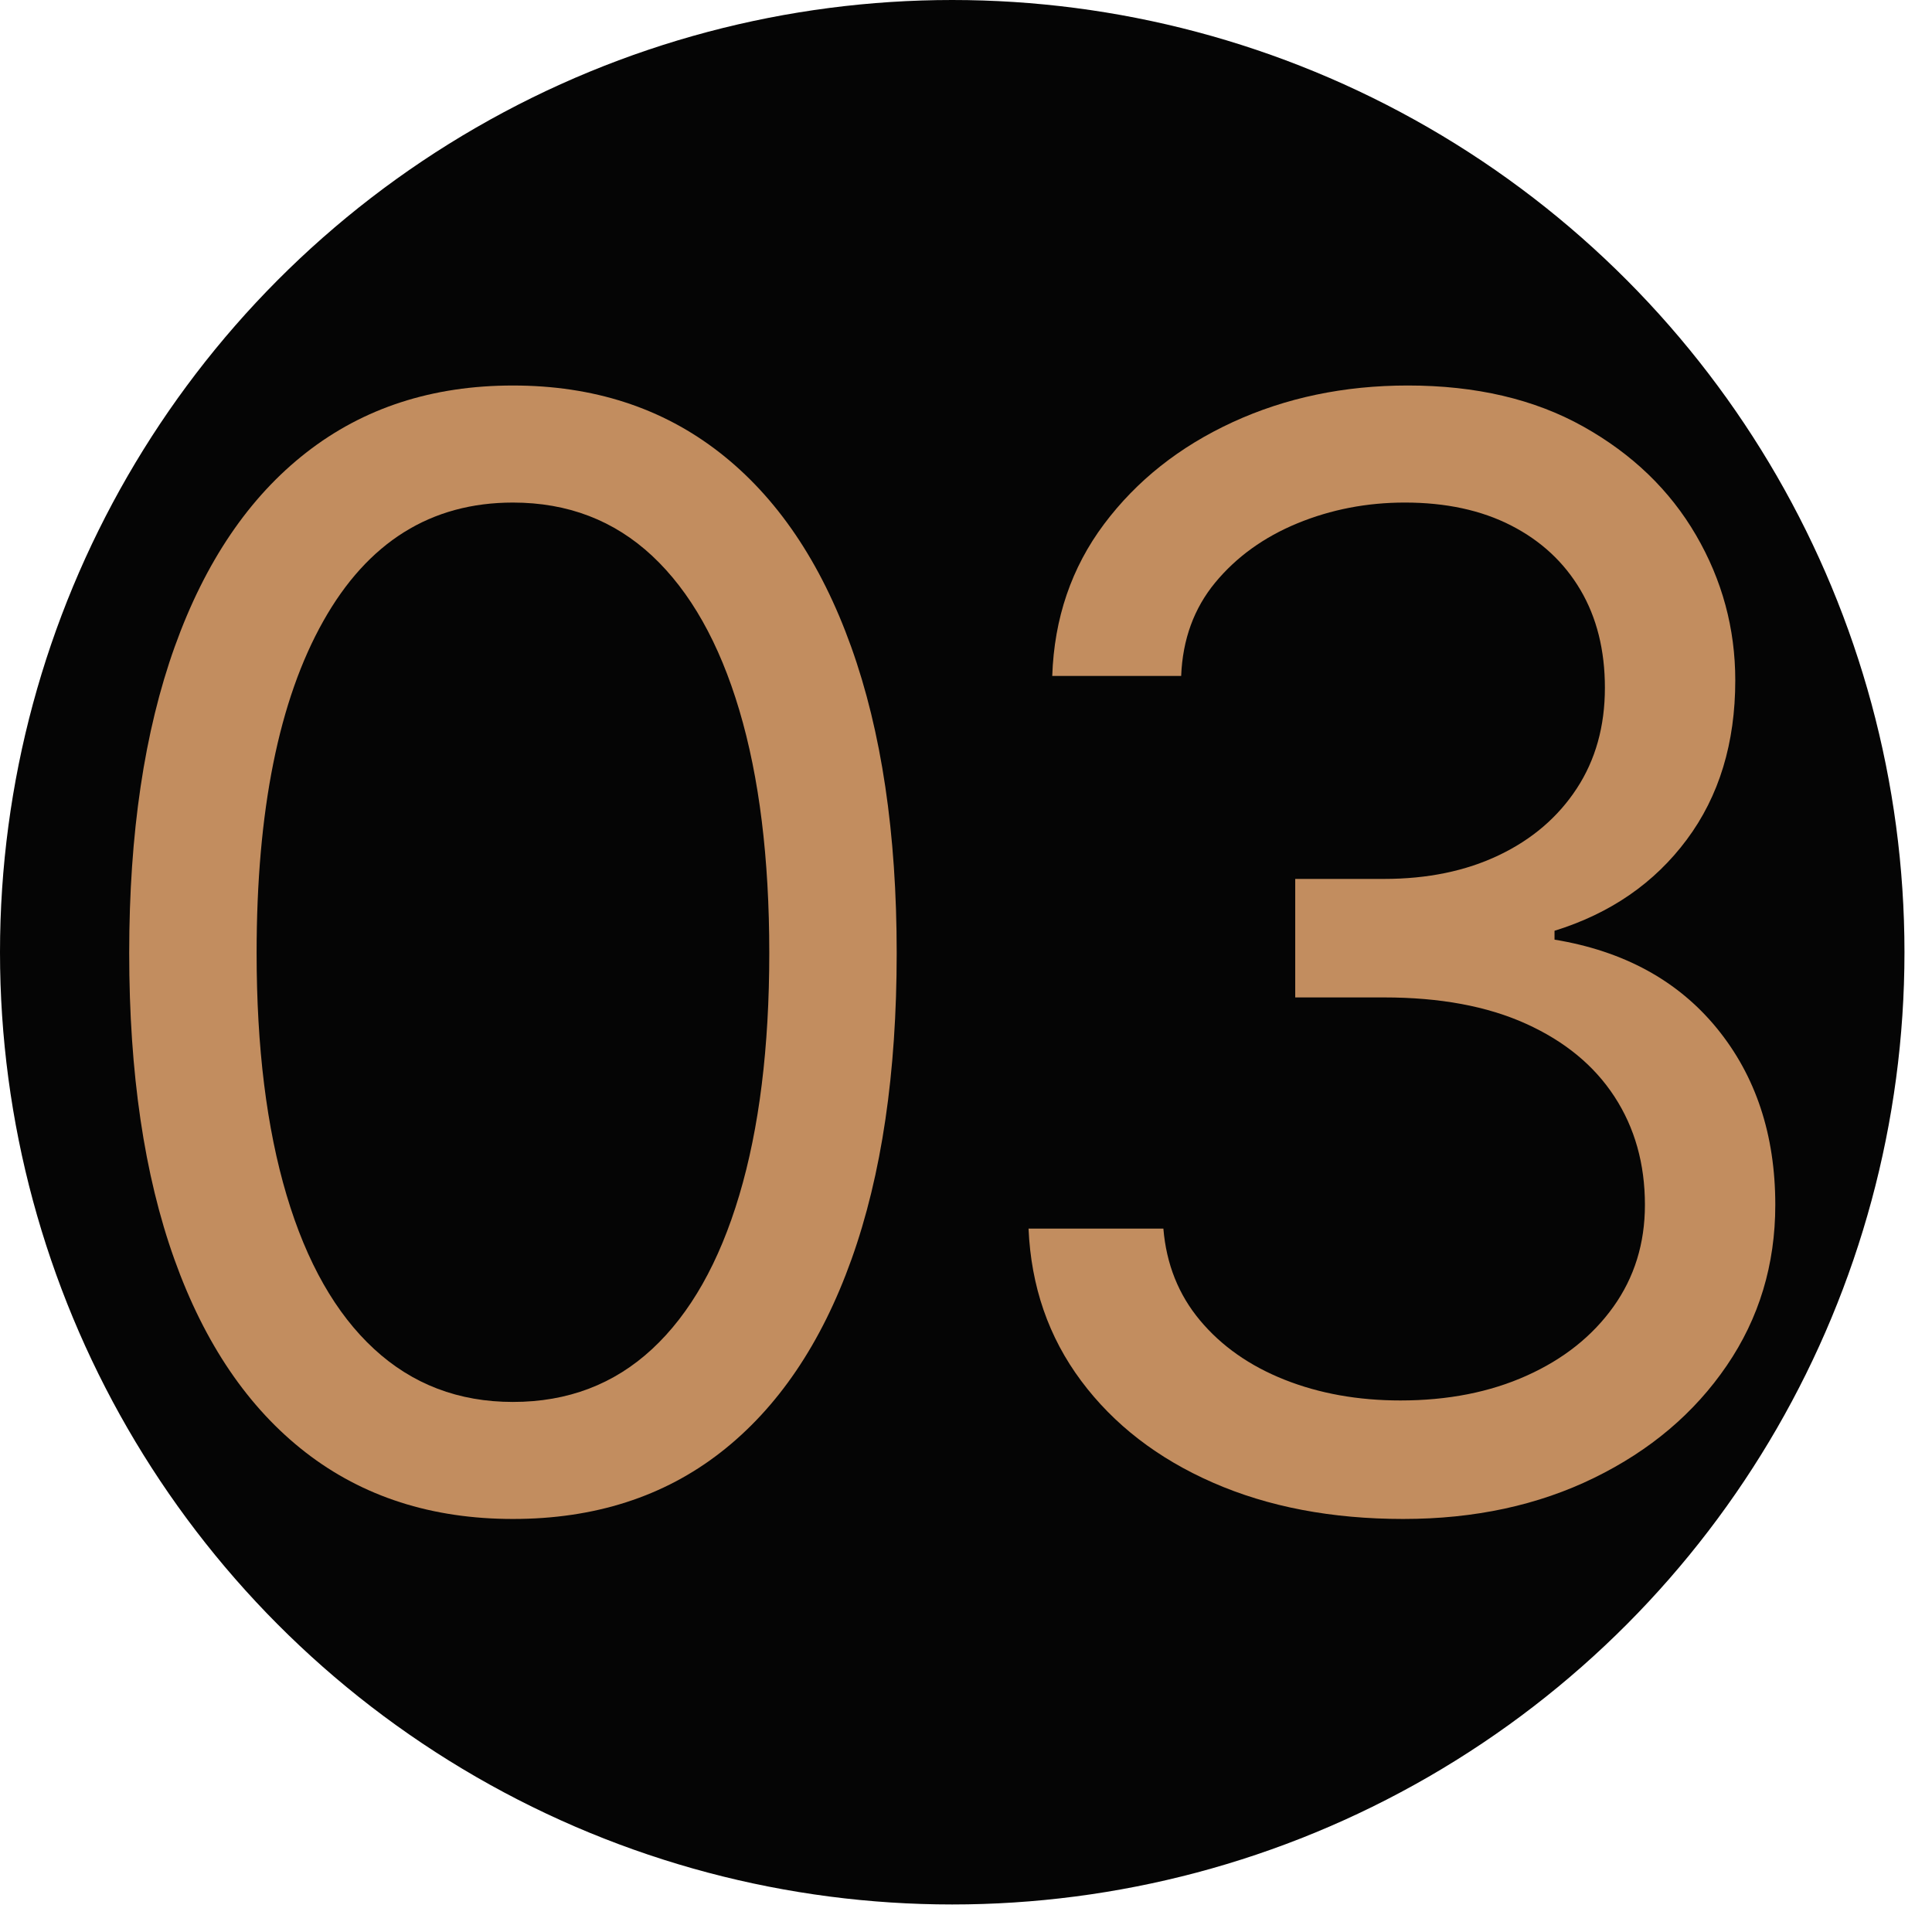
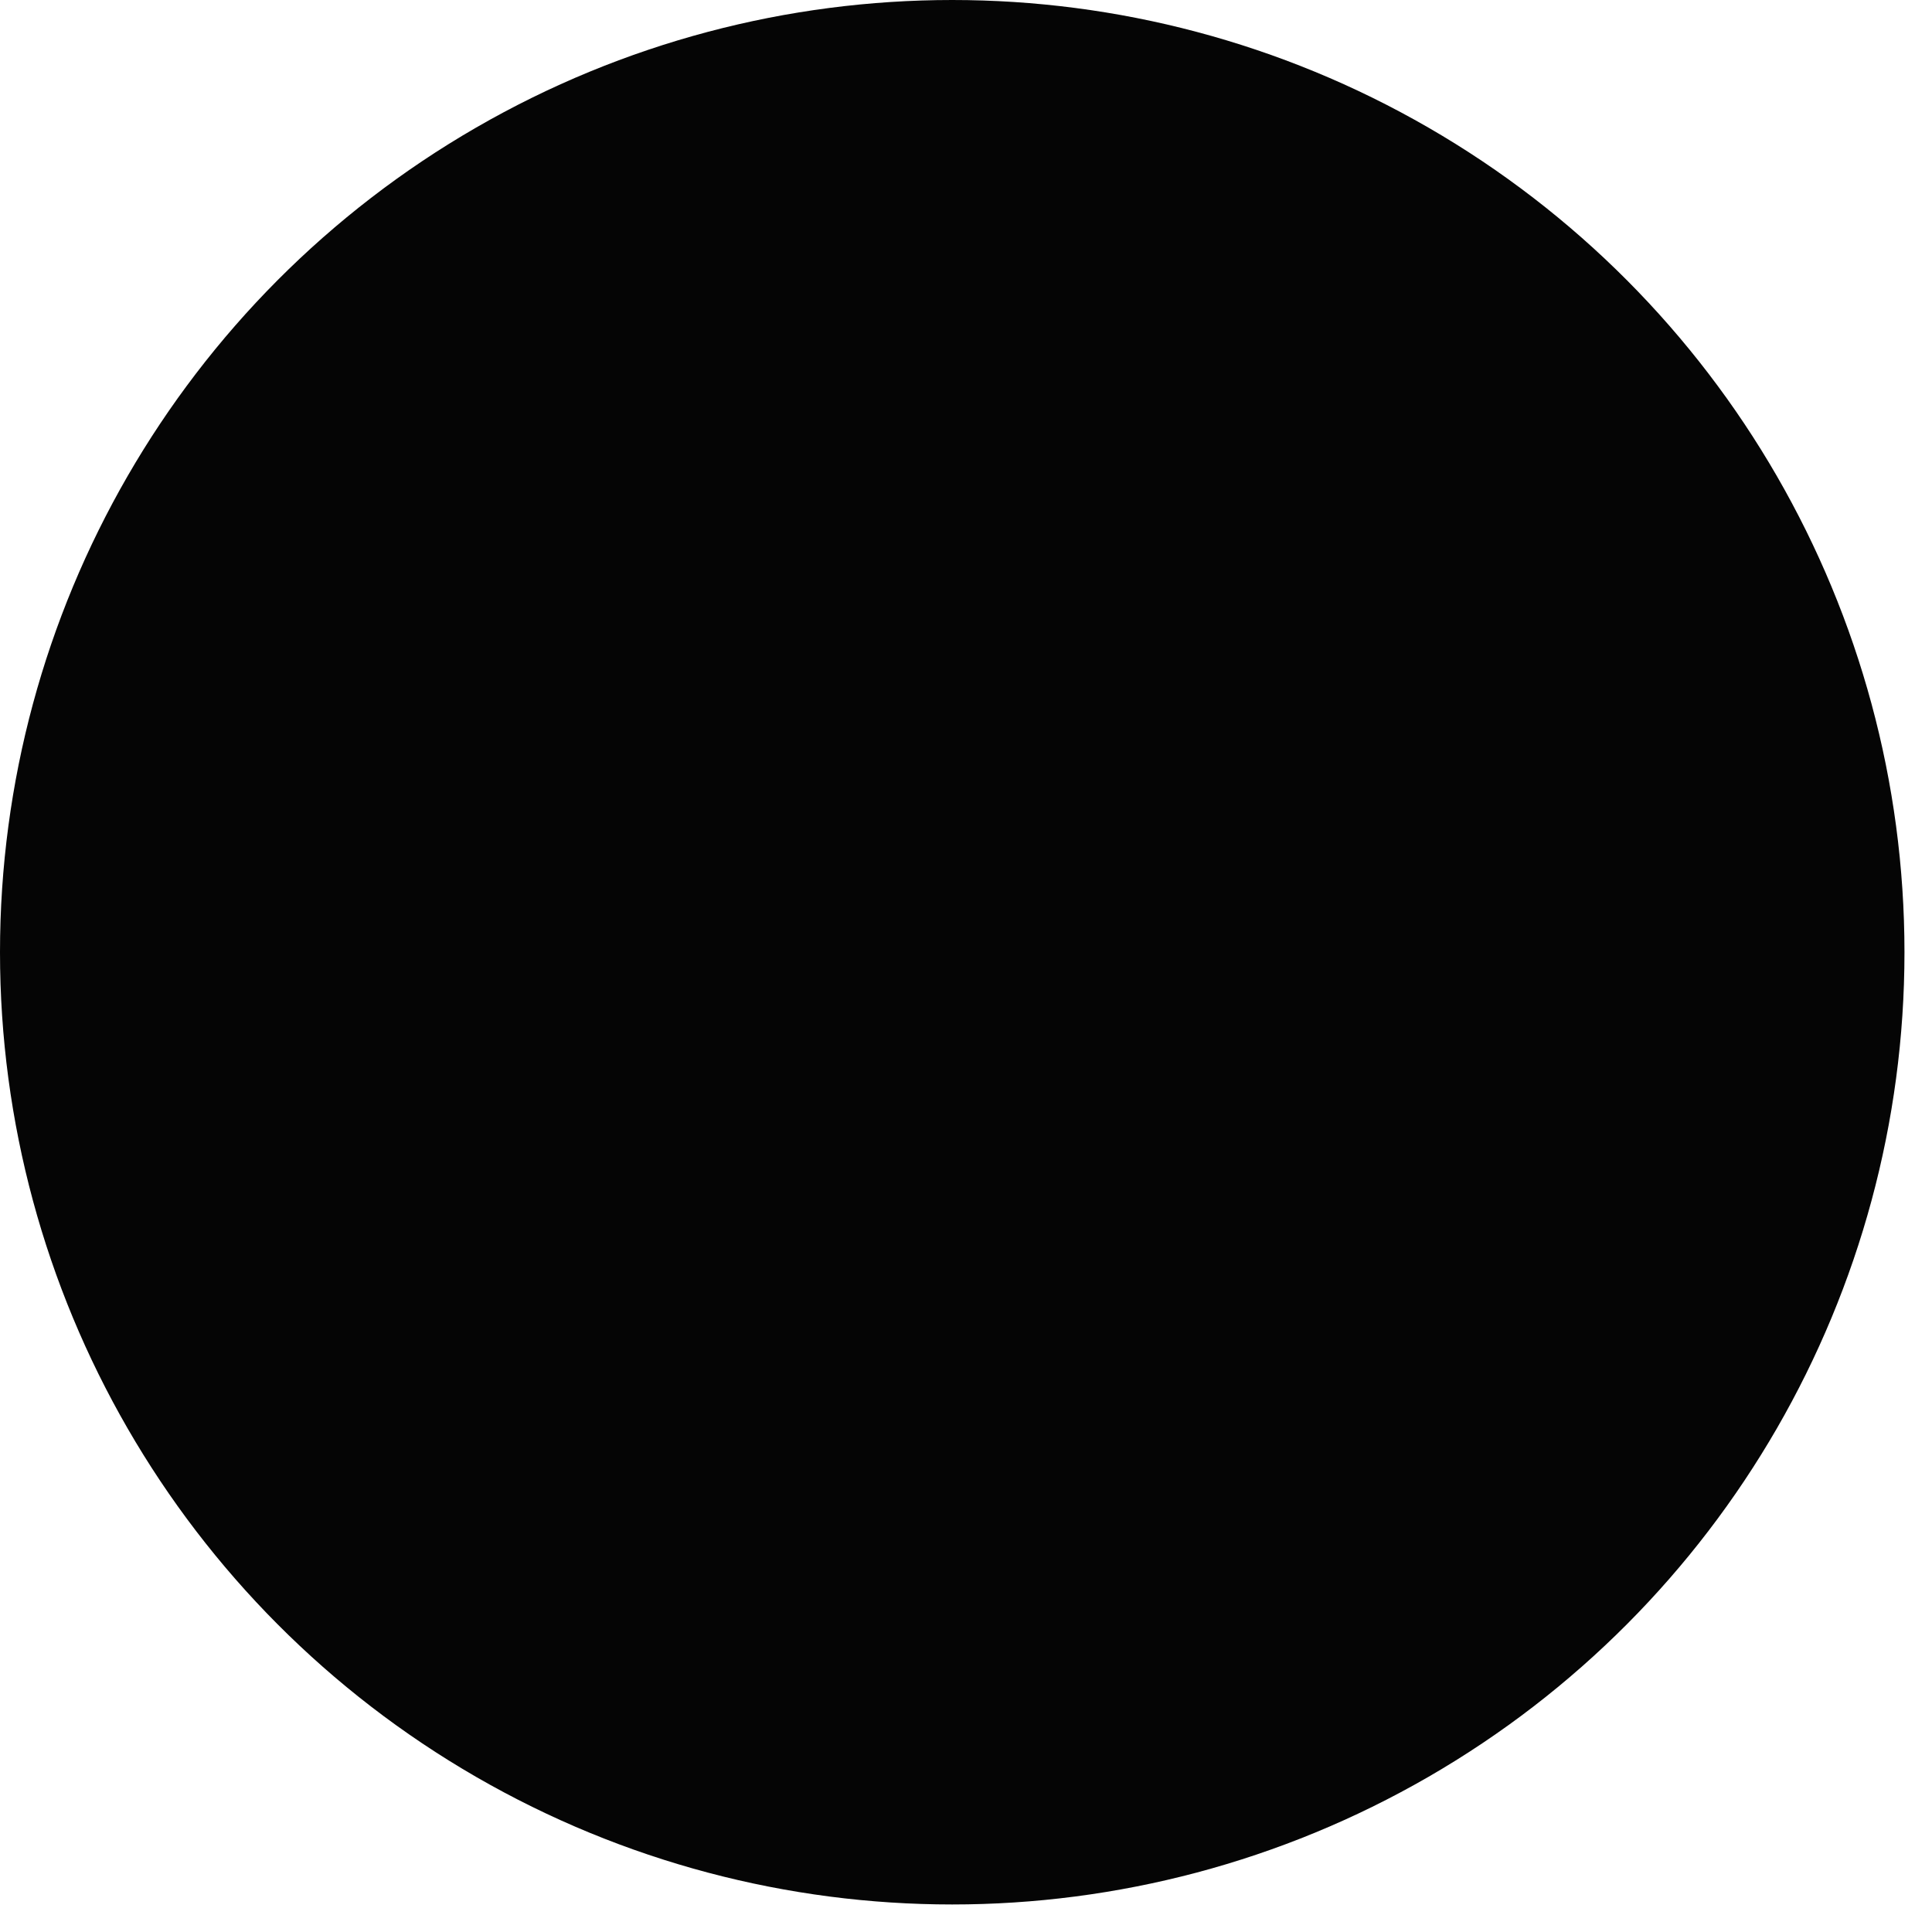
<svg xmlns="http://www.w3.org/2000/svg" width="100%" height="100%" viewBox="0 0 56 56" xml:space="preserve" style="fill-rule:evenodd;clip-rule:evenodd;stroke-linejoin:round;stroke-miterlimit:2;">
  <circle cx="27.601" cy="27.601" r="27.601" style="fill:#050505;" />
  <g>
-     <path d="M14.868,44.028c-2.348,0 -4.352,-0.644 -6.013,-1.932c-1.66,-1.289 -2.927,-3.153 -3.8,-5.594c-0.874,-2.441 -1.31,-5.401 -1.31,-8.879c-0,-3.464 0.44,-6.424 1.32,-8.879c0.881,-2.455 2.151,-4.331 3.812,-5.626c1.66,-1.296 3.657,-1.944 5.991,-1.944c2.333,0 4.33,0.648 5.991,1.944c1.66,1.295 2.931,3.171 3.811,5.626c0.881,2.455 1.321,5.415 1.321,8.879c-0,3.478 -0.437,6.438 -1.31,8.879c-0.873,2.441 -2.137,4.305 -3.79,5.594c-1.653,1.288 -3.661,1.932 -6.023,1.932Zm-0,-3.392c1.589,-0 2.934,-0.512 4.037,-1.536c1.102,-1.023 1.943,-2.509 2.523,-4.455c0.58,-1.947 0.87,-4.288 0.87,-7.022c-0,-2.749 -0.29,-5.096 -0.87,-7.043c-0.58,-1.947 -1.421,-3.436 -2.523,-4.467c-1.103,-1.03 -2.448,-1.546 -4.037,-1.546c-2.377,0 -4.209,1.145 -5.497,3.436c-1.289,2.29 -1.933,5.497 -1.933,9.62c0,2.734 0.29,5.075 0.87,7.022c0.58,1.946 1.424,3.432 2.534,4.455c1.109,1.024 2.451,1.536 4.026,1.536Z" style="fill:#c28d5f;fill-rule:nonzero;" />
-     <path d="M40.678,44.028c-2.075,0 -3.915,-0.35 -5.518,-1.052c-1.603,-0.701 -2.878,-1.686 -3.822,-2.952c-0.945,-1.267 -1.453,-2.738 -1.525,-4.413l3.908,-0c0.086,1.031 0.44,1.918 1.063,2.662c0.623,0.745 1.439,1.317 2.448,1.718c1.009,0.401 2.129,0.602 3.361,0.602c1.374,-0 2.594,-0.24 3.661,-0.72c1.066,-0.479 1.904,-1.145 2.512,-1.997c0.608,-0.852 0.913,-1.836 0.913,-2.952c-0,-1.189 -0.294,-2.234 -0.881,-3.135c-0.587,-0.902 -1.442,-1.607 -2.566,-2.115c-1.124,-0.509 -2.494,-0.763 -4.112,-0.763l-2.577,0l0,-3.435l2.577,-0c1.26,-0 2.369,-0.23 3.328,-0.688c0.96,-0.458 1.711,-1.102 2.255,-1.932c0.544,-0.83 0.816,-1.804 0.816,-2.921c0,-1.087 -0.236,-2.032 -0.708,-2.834c-0.473,-0.802 -1.142,-1.424 -2.008,-1.868c-0.866,-0.444 -1.893,-0.666 -3.082,-0.666c-1.102,0 -2.14,0.201 -3.113,0.601c-0.974,0.401 -1.768,0.974 -2.384,1.718c-0.615,0.745 -0.945,1.647 -0.987,2.706l-3.737,-0c0.057,-1.675 0.559,-3.142 1.503,-4.402c0.945,-1.26 2.187,-2.244 3.726,-2.953c1.539,-0.708 3.232,-1.063 5.078,-1.063c1.976,0 3.672,0.398 5.089,1.192c1.418,0.795 2.506,1.843 3.264,3.146c0.759,1.303 1.138,2.706 1.138,4.209c0,1.818 -0.468,3.357 -1.406,4.616c-0.938,1.26 -2.215,2.141 -3.833,2.642l-0,0.257c2.004,0.33 3.572,1.185 4.703,2.566c1.13,1.382 1.696,3.089 1.696,5.122c-0,1.732 -0.469,3.285 -1.407,4.659c-0.937,1.375 -2.218,2.459 -3.843,3.253c-1.625,0.795 -3.468,1.192 -5.53,1.192Z" style="fill:#c28d5f;fill-rule:nonzero;" />
-   </g>
+     </g>
</svg>